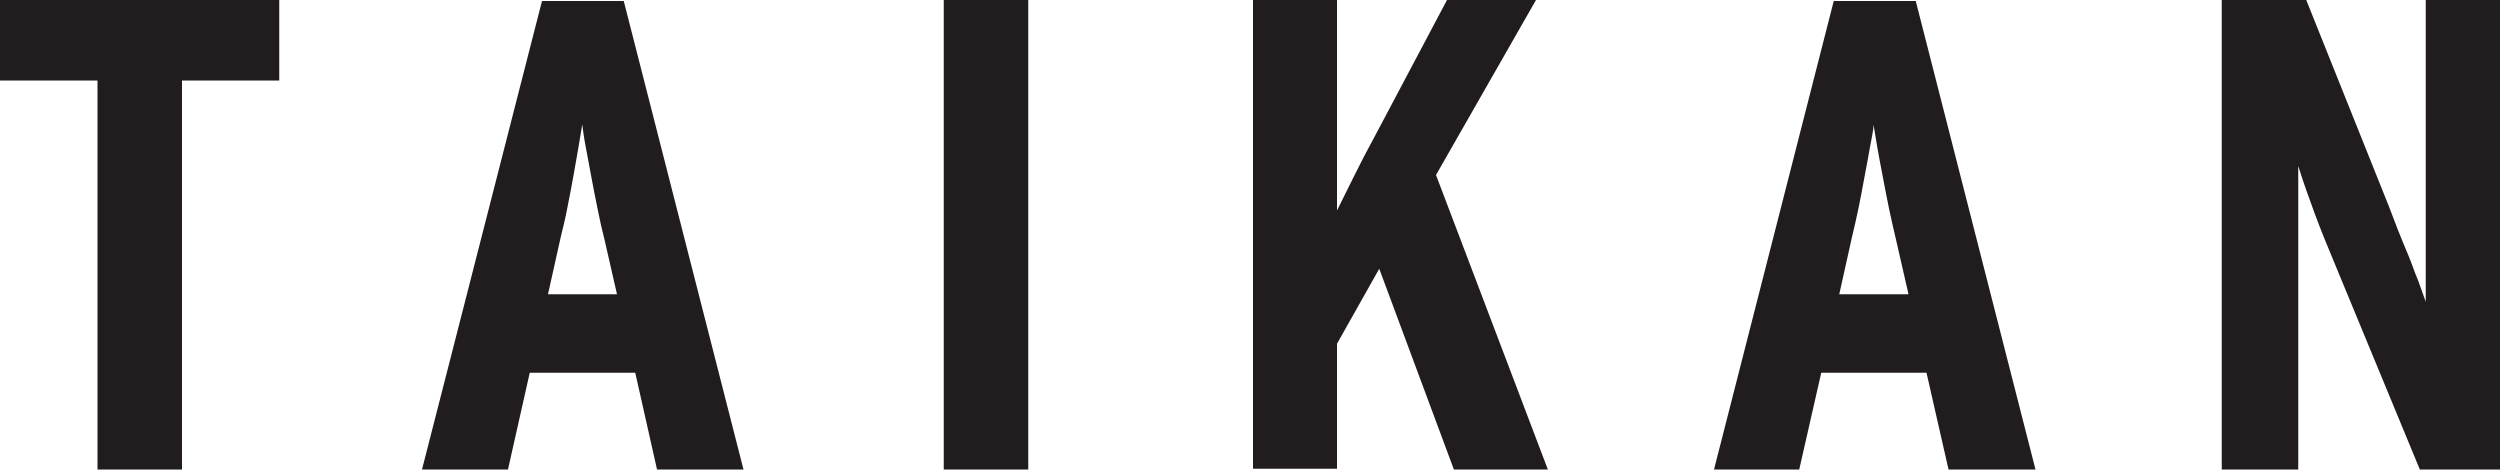
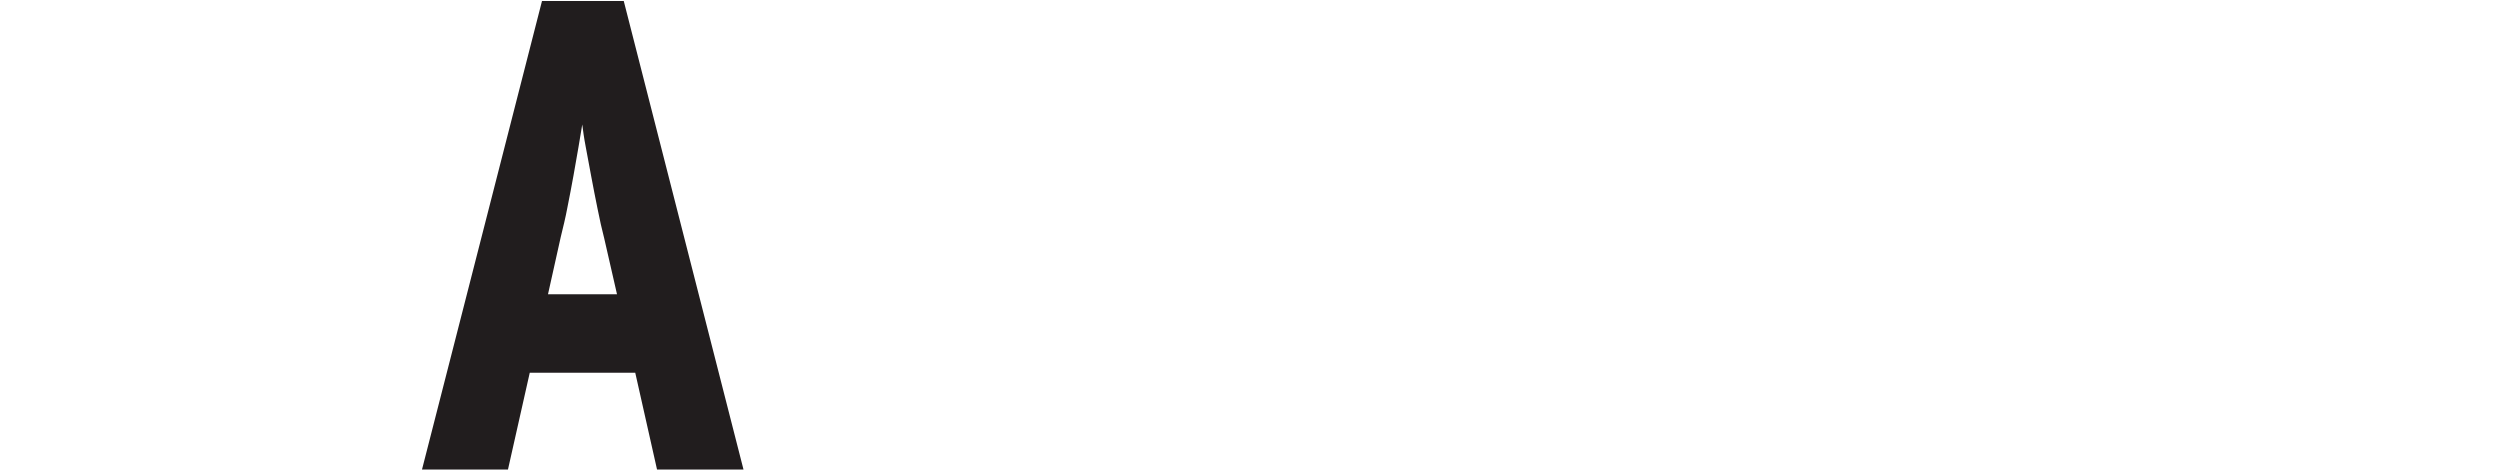
<svg xmlns="http://www.w3.org/2000/svg" id="圖層_1" data-name="圖層 1" width="100" height="18.78" viewBox="0 0 100 18.78">
  <defs>
    <style>.cls-1{fill:#211d1e;}</style>
  </defs>
  <title>未命名-1</title>
-   <path class="cls-1" d="M351.73,411.4V427h-3.38V411.4h-3.9v-3.22h11.17v3.22Z" transform="translate(-344.45 -408.18)" />
  <path class="cls-1" d="M370.74,427l-.88-3.91h-4.22l-.88,3.91h-3.44l4.81-18.78h3.27L374.2,427Zm-2.12-9.28q-.14-.54-.27-1.2c-.09-.43-.17-.86-.25-1.28s-.15-.82-.22-1.18-.11-.67-.14-.9l-.15.9c-.06.34-.13.72-.2,1.14s-.16.83-.24,1.26-.18.83-.27,1.2l-.51,2.29h2.76Z" transform="translate(-344.45 -408.18)" />
-   <path class="cls-1" d="M382.2,427V408.18h3.38V427Z" transform="translate(-344.45 -408.18)" />
-   <path class="cls-1" d="M402.62,427l-3-8.07-1.69,3v5h-3.36V408.18h3.36v5.55c0,.56,0,1.07,0,1.55s0,.91,0,1.32l.69-1.39q.4-.81.78-1.5l2.93-5.53h3.56l-4,7L406.38,427Z" transform="translate(-344.45 -408.18)" />
-   <path class="cls-1" d="M422.4,427l-.89-3.91H417.3l-.89,3.91H413l4.8-18.78h3.28l4.8,18.78Zm-2.12-9.28q-.13-.54-.27-1.2c-.09-.43-.17-.86-.25-1.28s-.16-.82-.22-1.18-.11-.67-.15-.9c0,.25-.08.55-.14.9s-.13.72-.21,1.14-.15.83-.24,1.26-.18.83-.27,1.2l-.51,2.29h2.77Z" transform="translate(-344.45 -408.18)" />
-   <path class="cls-1" d="M441.26,427l-3.46-8.37c-.25-.59-.51-1.23-.77-1.93s-.48-1.33-.65-1.88c0,.29,0,.61,0,1s0,.75,0,1.14,0,.78,0,1.15V427h-3.06V408.18h3.38l3.3,8.24.36.94c.14.34.27.68.41,1s.26.71.39,1l.32.89c0-.28,0-.62,0-1s0-.78,0-1.18l0-1.17c0-.38,0-.72,0-1v-7.78h3V427Z" transform="translate(-344.45 -408.18)" />
</svg>